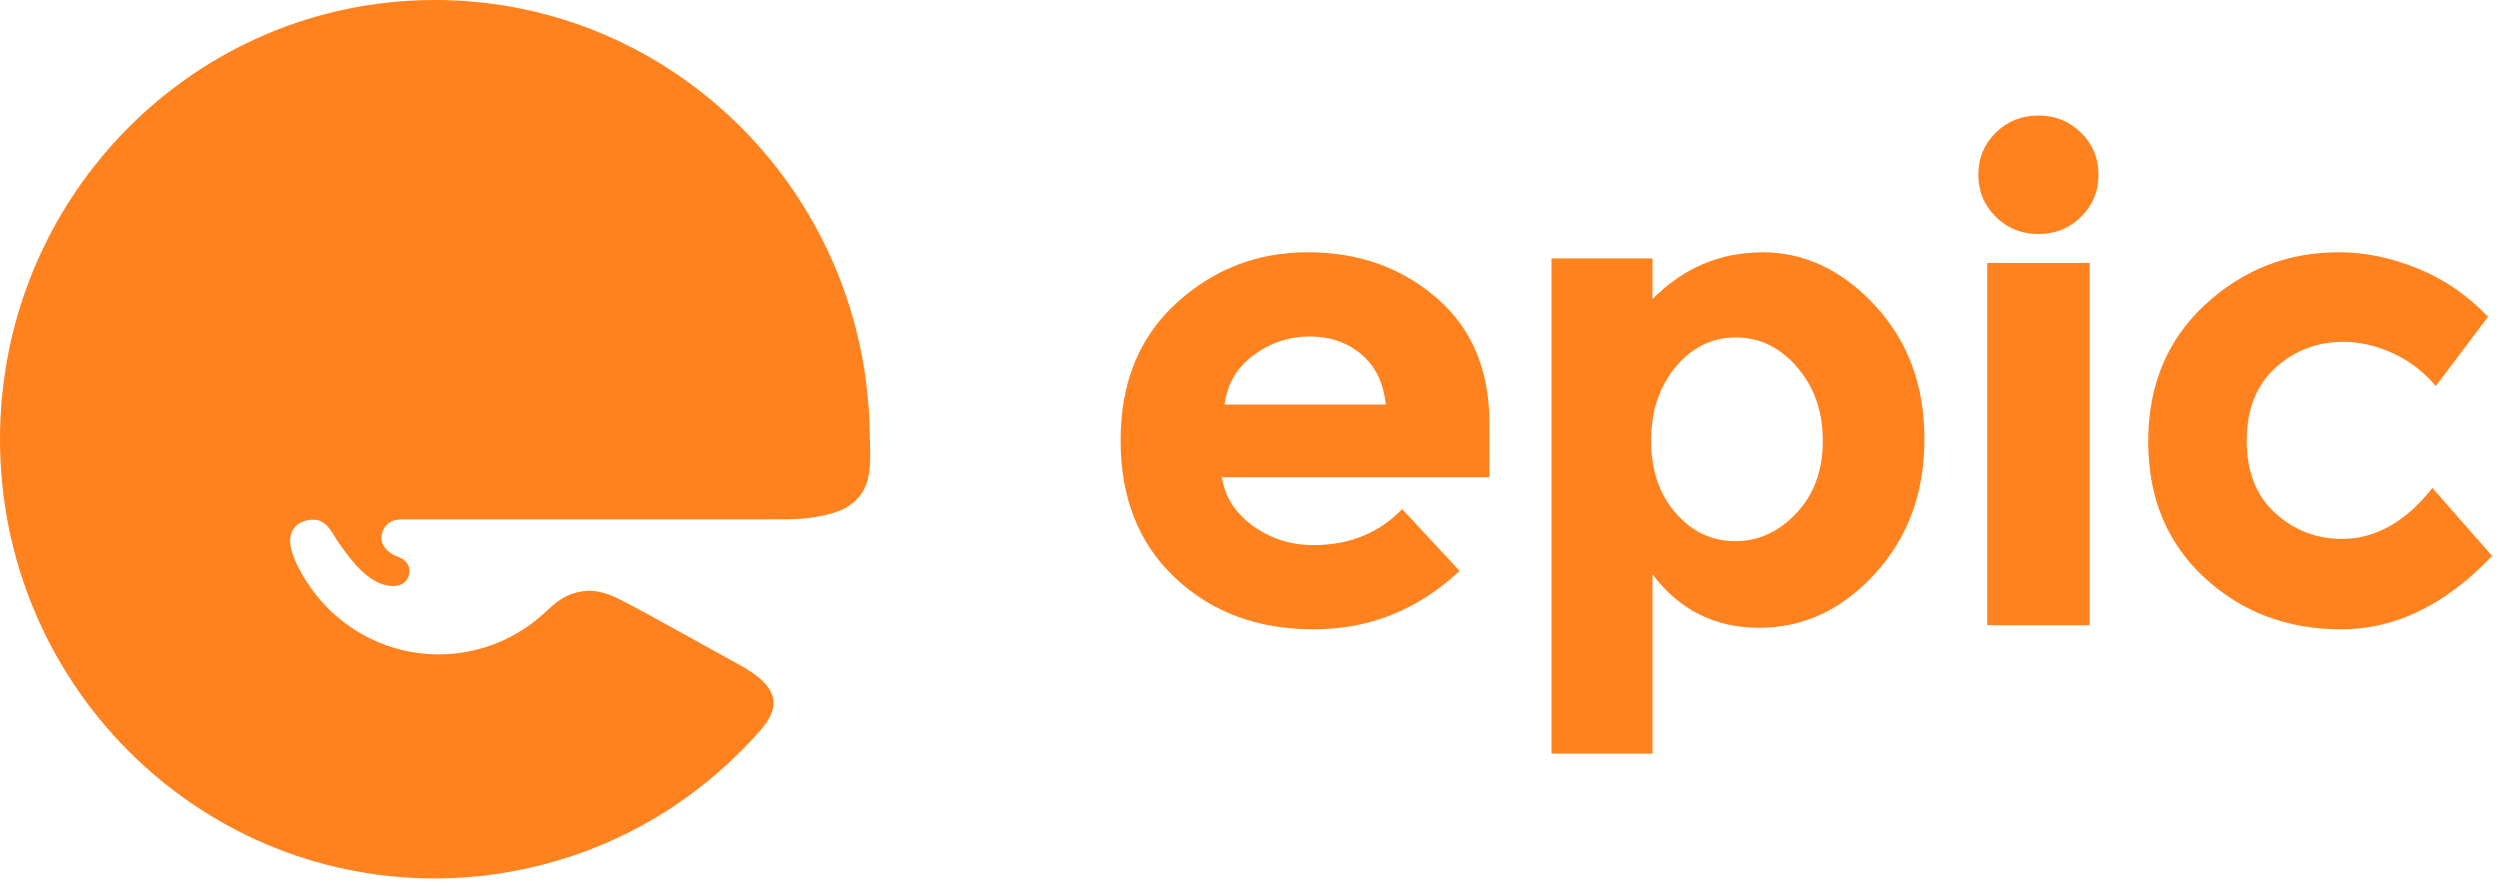
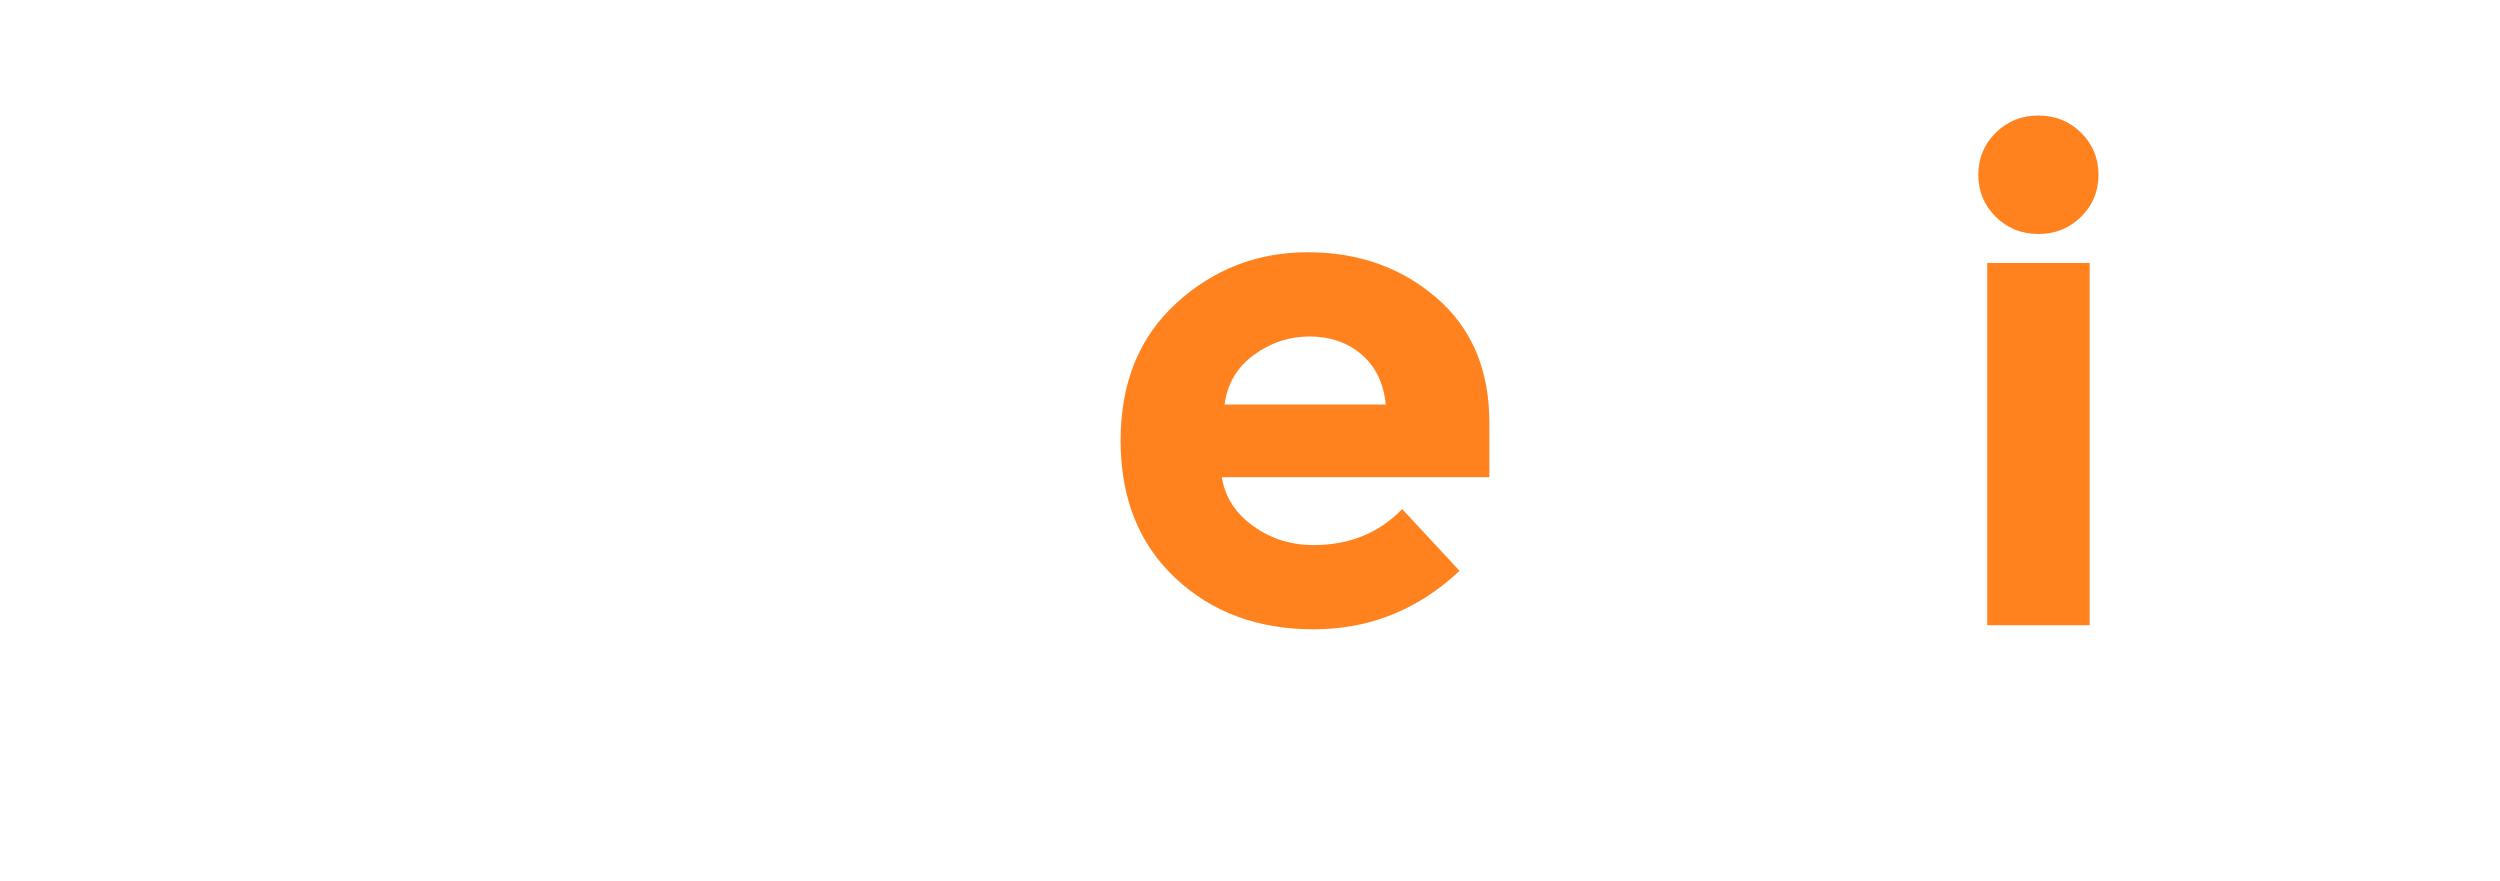
<svg xmlns="http://www.w3.org/2000/svg" width="281" height="99" viewBox="0 0 281 99" fill="none">
  <path d="M164.046 64.168C159.391 68.542 153.919 70.735 147.655 70.735C141.39 70.735 136.198 68.821 132.103 64.969C128.008 61.129 125.955 55.977 125.955 49.504C125.955 43.03 128.043 37.901 132.208 34.084C136.385 30.267 141.308 28.353 146.99 28.353C152.671 28.353 157.489 30.058 161.456 33.469C165.422 36.88 167.406 41.568 167.406 47.52V53.634H137.33C137.691 55.873 138.87 57.706 140.865 59.133C142.86 60.56 145.111 61.268 147.62 61.268C151.656 61.268 154.993 59.922 157.606 57.219L164.058 64.168H164.046ZM152.998 39.804C151.411 38.482 149.475 37.82 147.2 37.82C144.925 37.82 142.836 38.505 140.946 39.885C139.056 41.266 137.948 43.122 137.645 45.466H155.763C155.506 43.018 154.584 41.139 152.998 39.816" fill="#FF821E" />
-   <path d="M198.075 28.353C202.812 28.353 207.043 30.34 210.744 34.327C214.446 38.313 216.309 43.317 216.309 49.349C216.309 55.38 214.458 60.43 210.744 64.486C207.031 68.542 202.697 70.564 197.73 70.564C192.764 70.564 188.763 68.565 185.739 64.555V84.707H174.392V29.046H185.739V33.611C189.223 30.109 193.327 28.365 198.075 28.365M185.59 49.534C185.59 52.85 186.51 55.565 188.349 57.668C190.189 59.771 192.419 60.823 195.04 60.823C197.661 60.823 199.961 59.771 201.927 57.668C203.892 55.565 204.881 52.873 204.881 49.568C204.881 46.264 203.927 43.513 202.007 41.283C200.087 39.053 197.799 37.932 195.121 37.932C192.442 37.932 190.189 39.03 188.349 41.237C186.51 43.444 185.59 46.206 185.59 49.522" fill="#FF821E" />
  <path d="M224.322 24.369C223.016 23.081 222.363 21.506 222.363 19.643C222.363 17.779 223.016 16.204 224.322 14.916C225.628 13.628 227.226 12.984 229.116 12.984C231.005 12.984 232.603 13.628 233.909 14.916C235.216 16.204 235.869 17.779 235.869 19.643C235.869 21.506 235.216 23.081 233.909 24.369C232.603 25.658 231.005 26.302 229.116 26.302C227.226 26.302 225.628 25.658 224.322 24.369ZM234.878 70.269H223.366V29.556H234.878V70.269Z" fill="#FF821E" />
-   <path d="M263.236 60.569C267.003 60.569 270.393 58.654 273.404 54.848L280.114 62.484C274.893 67.985 269.236 70.735 263.156 70.735C257.076 70.735 251.935 68.785 247.744 64.898C243.553 60.998 241.458 55.915 241.458 49.625C241.458 43.335 243.576 38.217 247.824 34.272C252.072 30.326 257.099 28.353 262.927 28.353C265.835 28.353 268.79 28.968 271.778 30.187C274.767 31.405 277.389 33.216 279.656 35.606L273.782 43.393C272.477 41.815 270.873 40.596 268.996 39.726C267.118 38.856 265.24 38.426 263.385 38.426C260.419 38.426 257.866 39.413 255.736 41.362C253.595 43.324 252.53 46.051 252.53 49.532C252.53 53.014 253.595 55.73 255.736 57.668C257.866 59.606 260.374 60.569 263.236 60.569Z" fill="#FF821E" />
-   <path d="M97.761 49.374C97.761 22.098 75.87 0 48.875 0C21.88 0 0 22.098 0 49.374C0 76.65 21.88 98.737 48.875 98.737H49.164C58.377 98.678 67.499 95.973 75.258 90.935C79.01 88.498 82.428 85.536 85.407 82.166C88.501 78.679 86.55 76.568 82.74 74.516C80.488 73.303 72.51 68.802 69.681 67.379C67.233 66.143 65.778 66.271 64.347 66.726C63.192 67.088 62.165 67.974 61.333 68.767C60.26 69.781 59.059 70.656 57.766 71.367C55.179 72.802 52.246 73.548 49.302 73.548C45.076 73.548 41.208 72.044 38.172 69.548C38.045 69.443 37.929 69.35 37.802 69.245C36.347 67.986 35.1 66.481 34.119 64.825C33.565 63.892 33.045 62.901 32.768 61.84C32.502 60.802 32.526 59.974 33.218 59.158C33.773 58.517 35.193 58.213 35.966 58.551C37.029 59.018 37.456 60.149 37.998 60.907C39.165 62.551 40.469 64.406 42.282 65.362C42.871 65.677 43.945 66.05 44.88 65.77C45.677 65.537 45.931 64.86 46.011 64.441C46.127 63.811 45.827 62.948 44.684 62.563C44.095 62.365 42.871 61.63 42.871 60.476C42.871 59.321 43.725 58.47 44.799 58.4C44.892 58.388 44.984 58.377 45.076 58.377H86.55C88.328 58.377 90.129 58.4 91.885 58.073C93.79 57.712 95.579 57.222 96.757 55.578C98.039 53.794 97.785 51.462 97.785 49.374" fill="#FF821E" />
</svg>